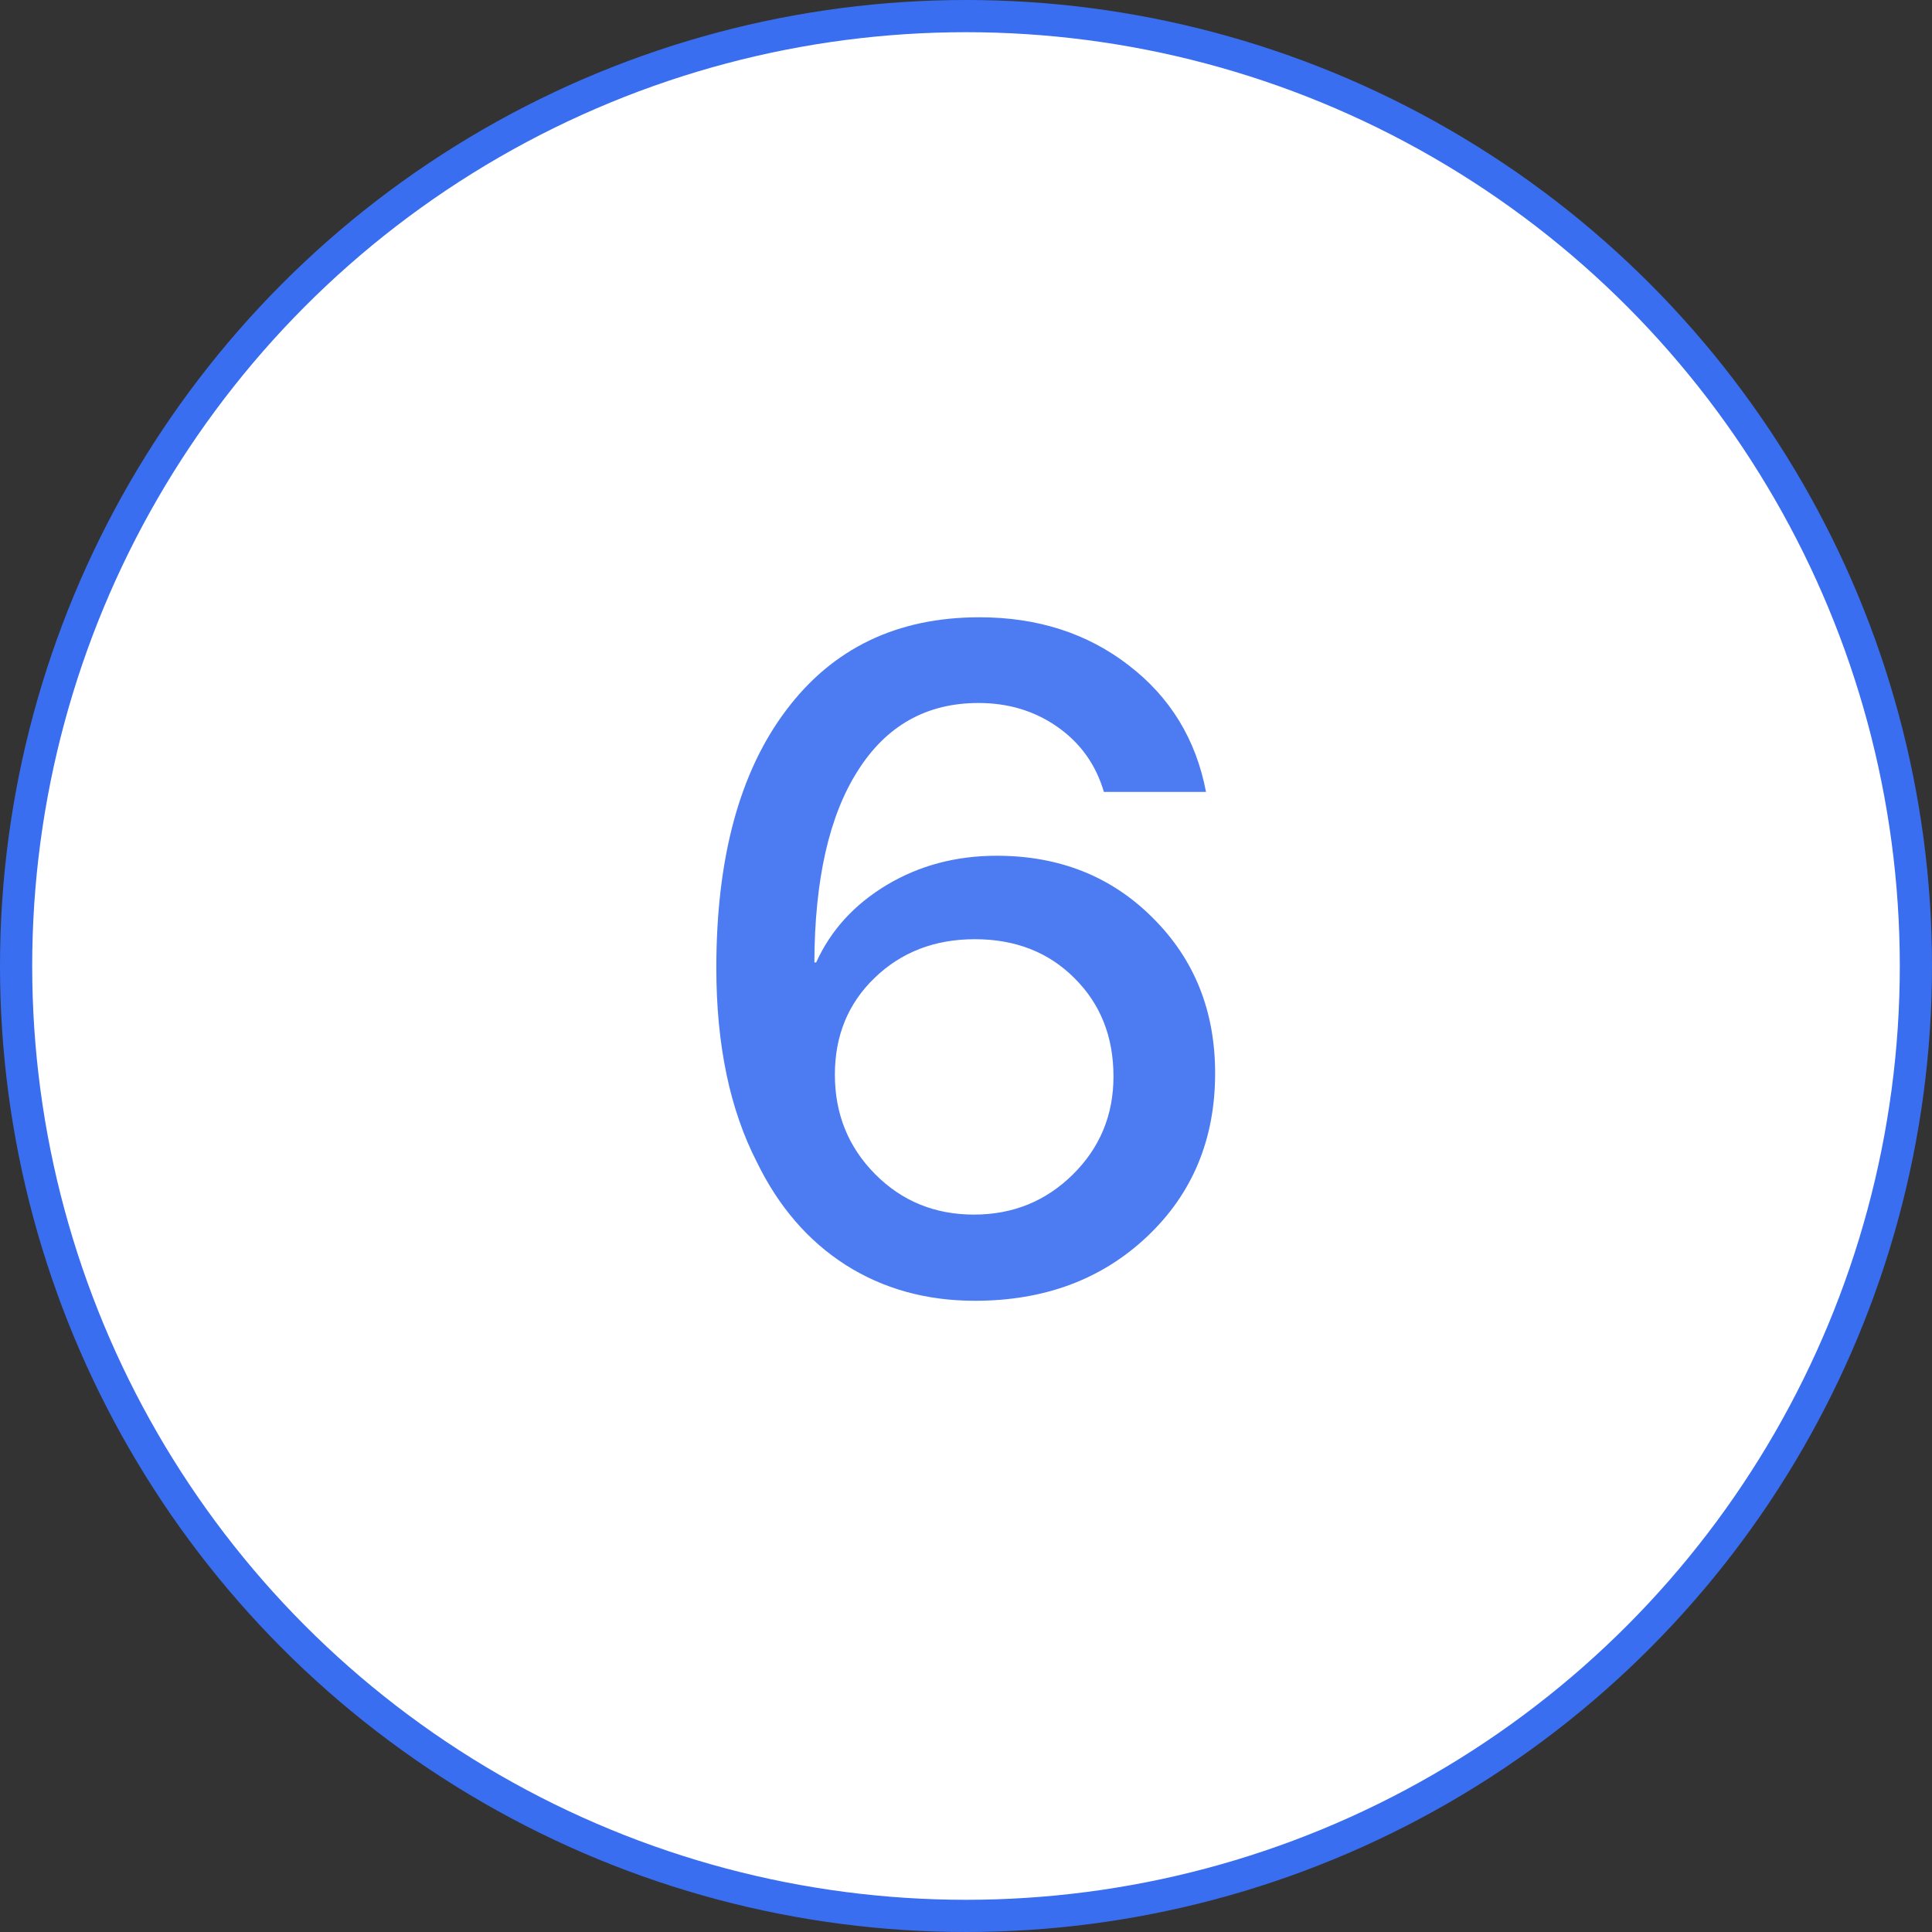
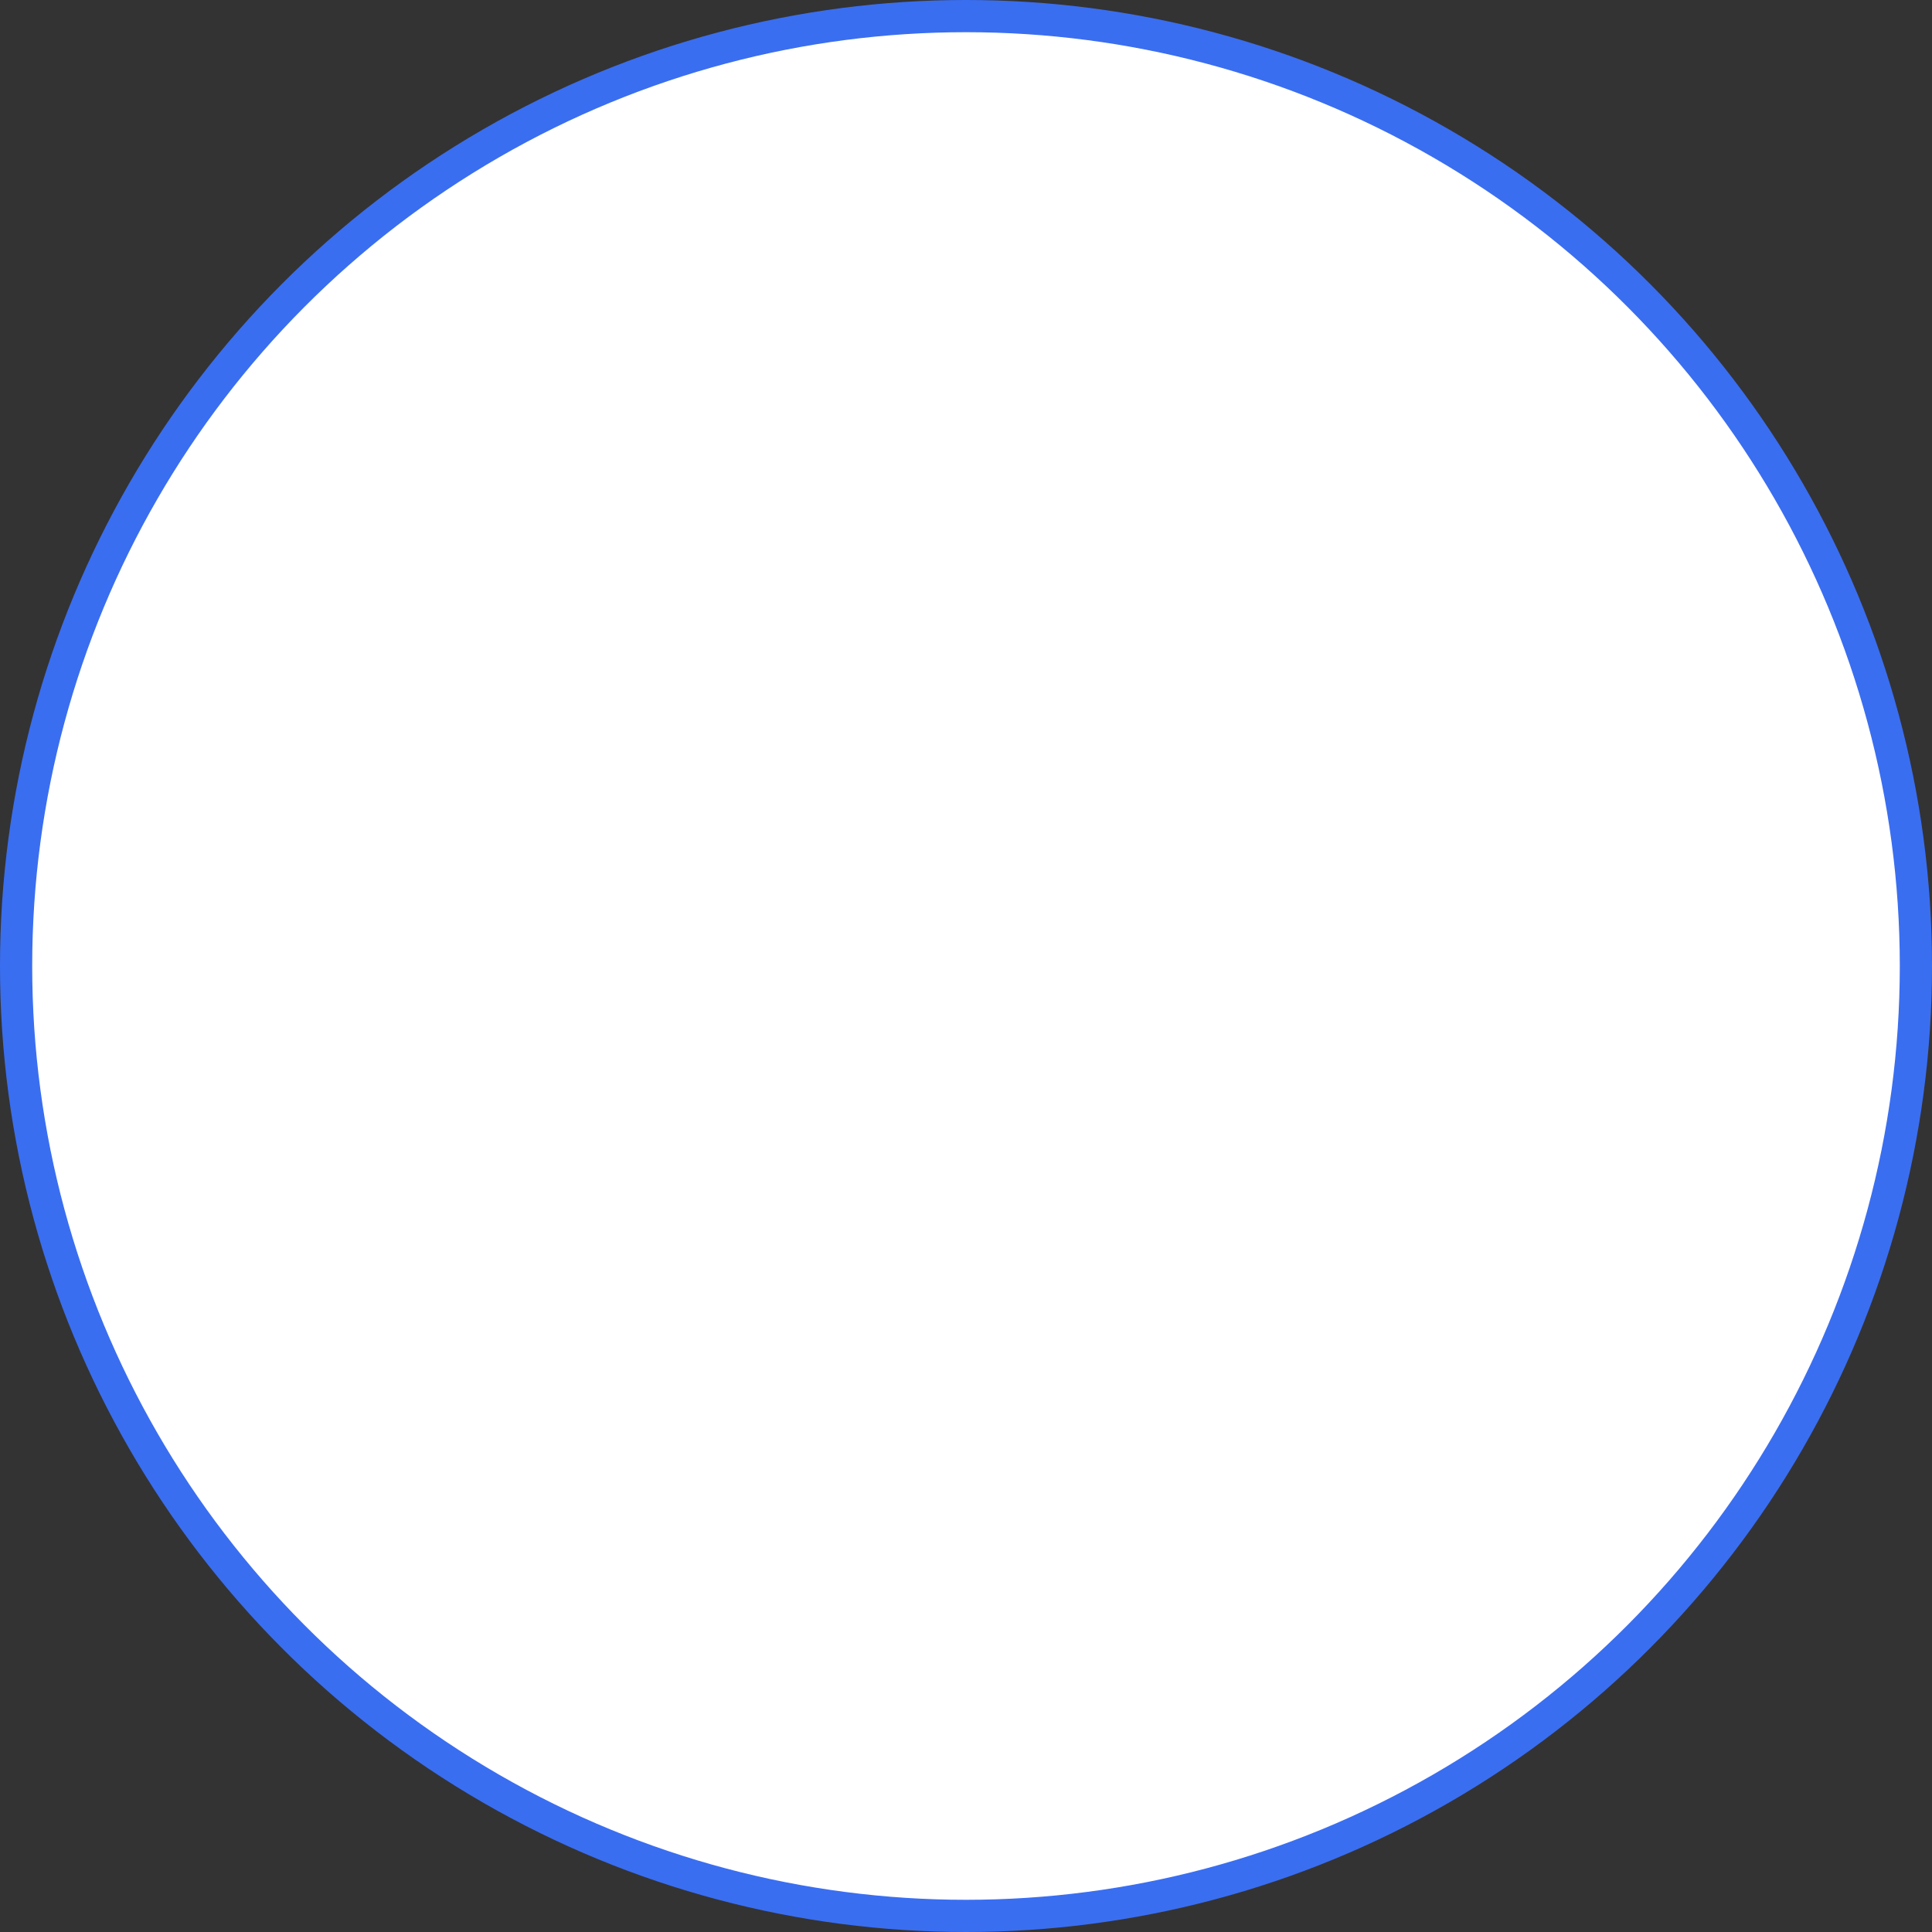
<svg xmlns="http://www.w3.org/2000/svg" width="60" height="60" viewBox="0 0 60 60" fill="none">
  <rect x="0" y="0" width="60" height="60" fill="#333333" stroke="none" />
  <circle cx="30" cy="30" r="29.5" fill="white" stroke="#3A6EF1" />
-   <path opacity="0.9" d="M30.275 40.397C28.765 40.397 27.424 40.024 26.253 39.278C25.092 38.532 24.177 37.47 23.506 36.092C22.666 34.459 22.246 32.448 22.246 30.06C22.246 26.642 22.968 23.975 24.413 22.059C25.857 20.133 27.858 19.17 30.416 19.17C32.22 19.17 33.763 19.666 35.047 20.657C36.34 21.648 37.143 22.961 37.454 24.594H34.282C34.037 23.754 33.56 23.083 32.852 22.583C32.144 22.083 31.323 21.832 30.388 21.832C28.774 21.832 27.523 22.536 26.636 23.942C25.748 25.34 25.3 27.322 25.291 29.89H25.347C25.8 28.889 26.532 28.087 27.542 27.482C28.552 26.878 29.69 26.576 30.955 26.576C32.899 26.576 34.514 27.218 35.797 28.502C37.091 29.786 37.737 31.395 37.737 33.331C37.737 35.379 37.034 37.069 35.627 38.4C34.221 39.731 32.437 40.397 30.275 40.397ZM30.247 37.72C31.455 37.72 32.479 37.305 33.319 36.474C34.16 35.643 34.58 34.629 34.58 33.43C34.58 32.193 34.174 31.174 33.362 30.371C32.559 29.569 31.53 29.168 30.275 29.168C29.029 29.168 27.99 29.569 27.16 30.371C26.338 31.164 25.928 32.165 25.928 33.373C25.928 34.591 26.343 35.62 27.174 36.46C28.005 37.3 29.029 37.72 30.247 37.72Z" fill="#3A6EF1" />
</svg>